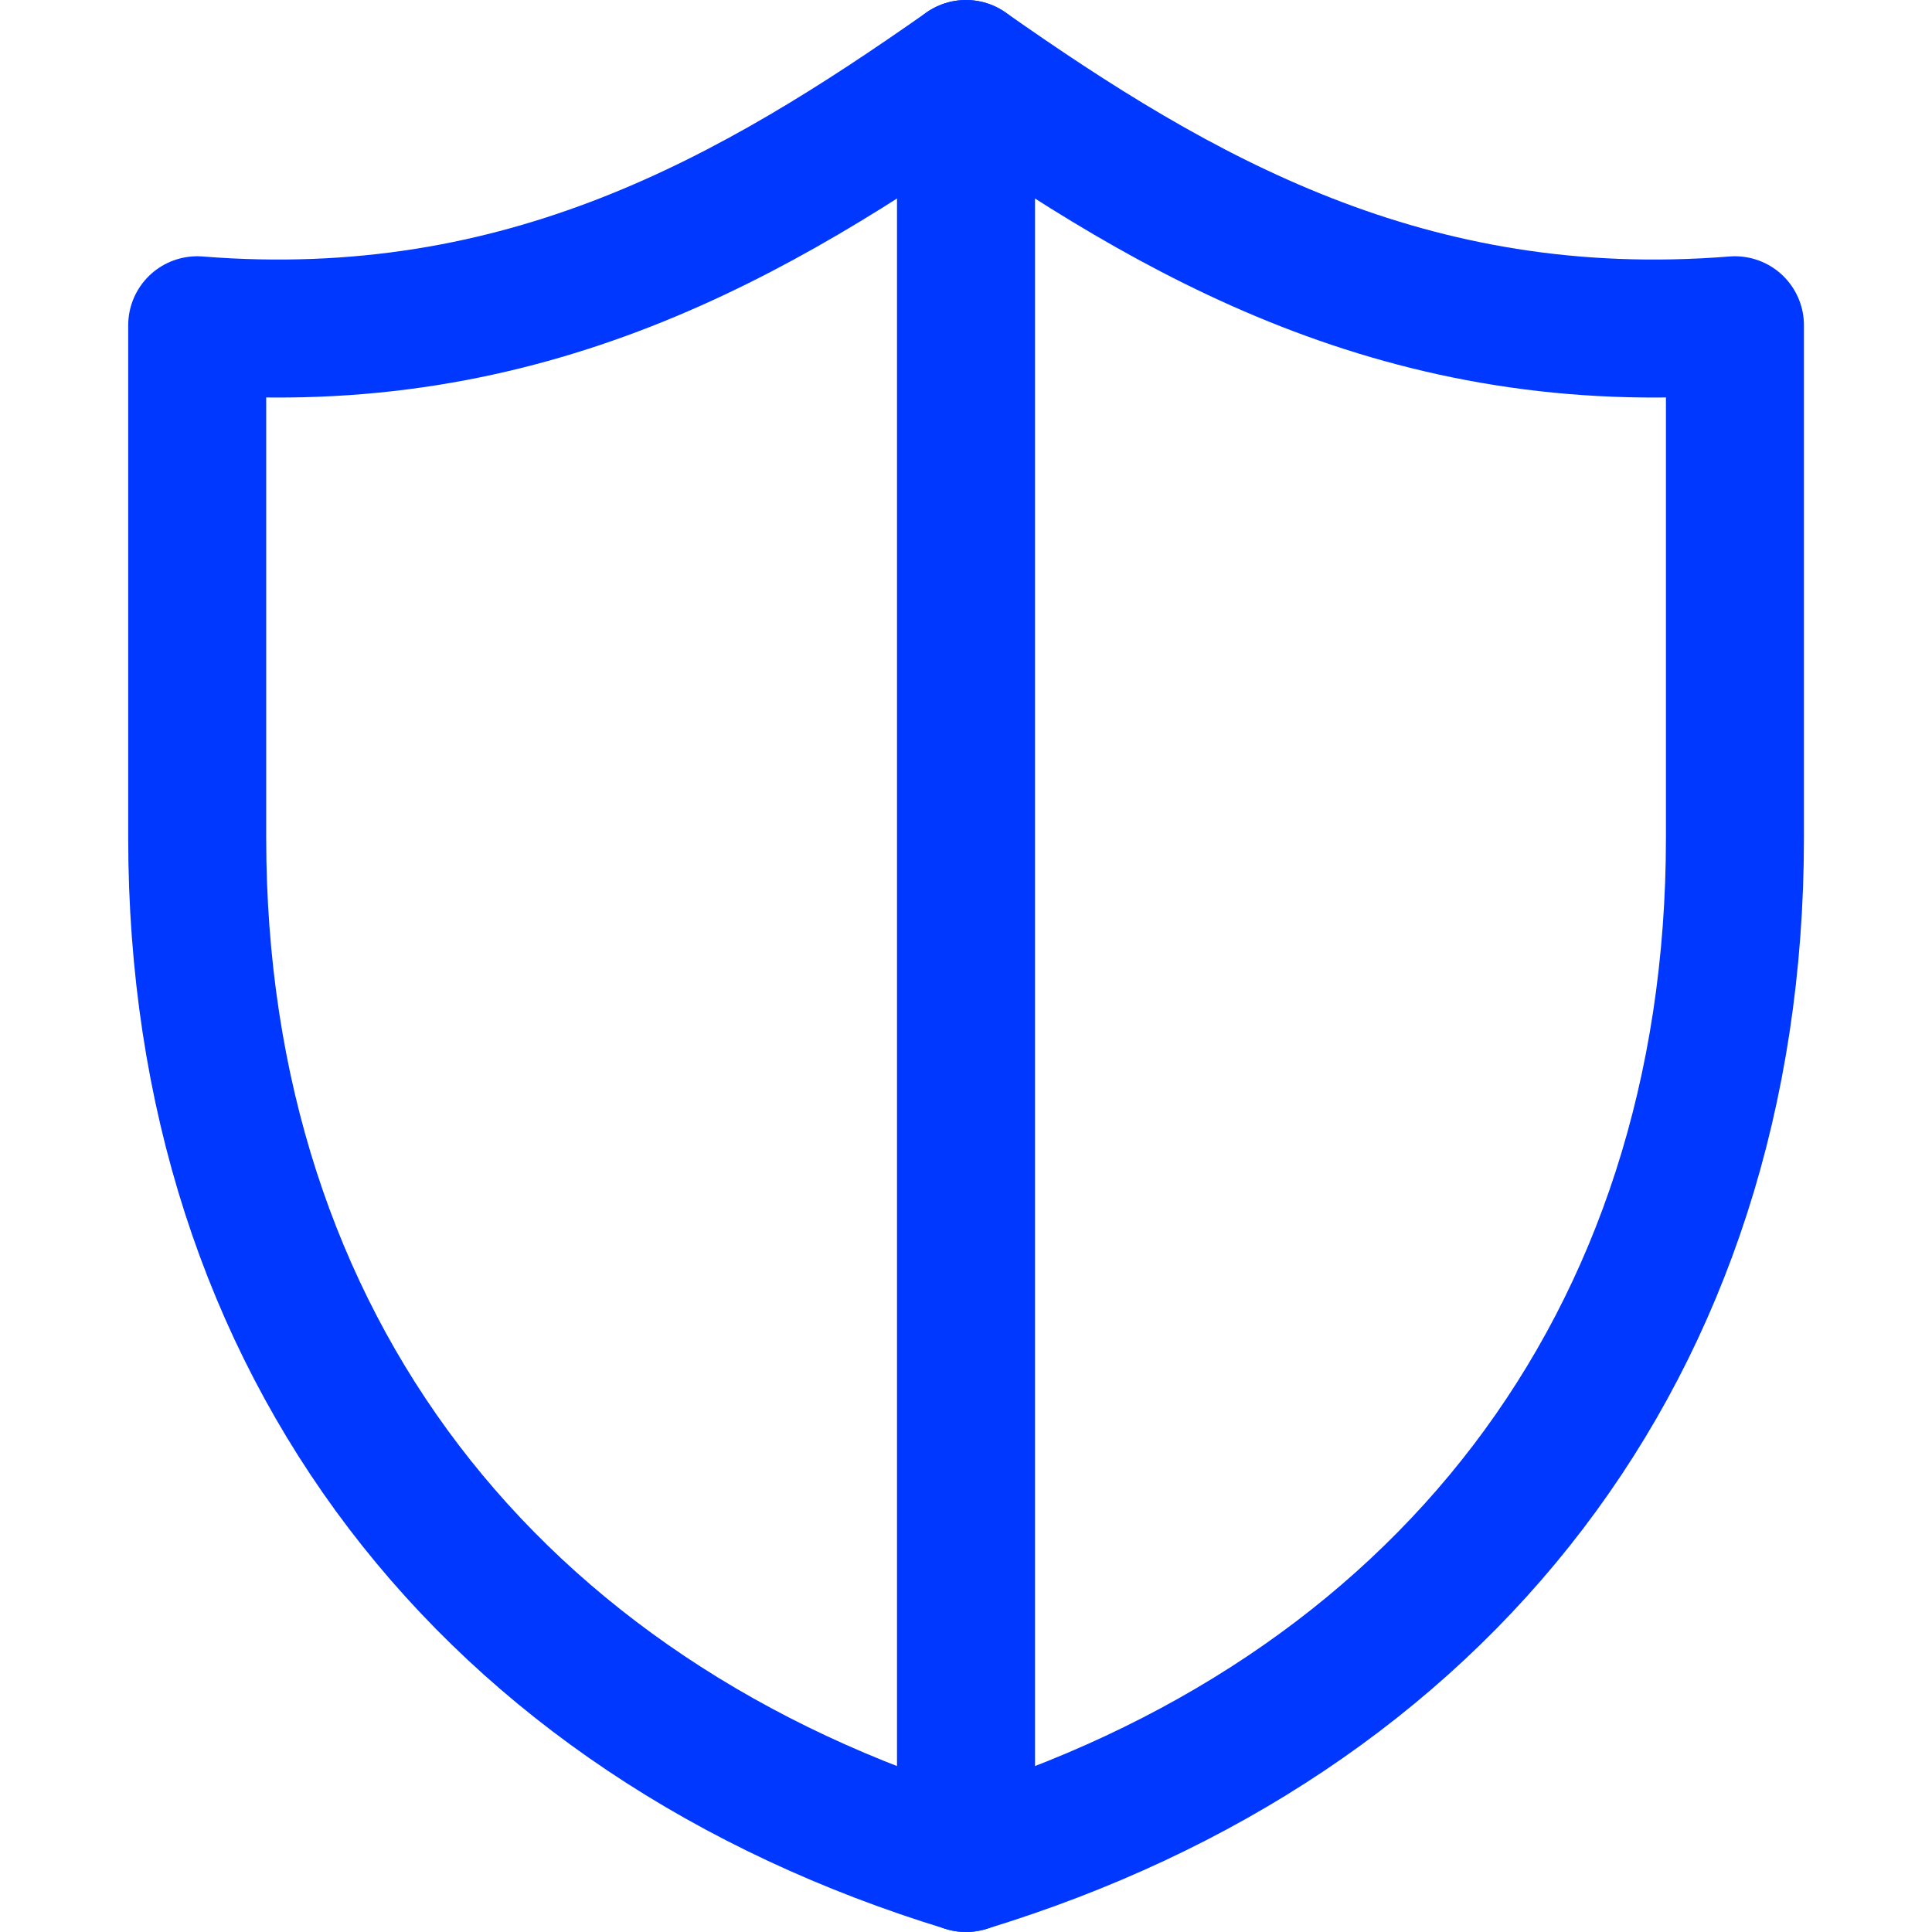
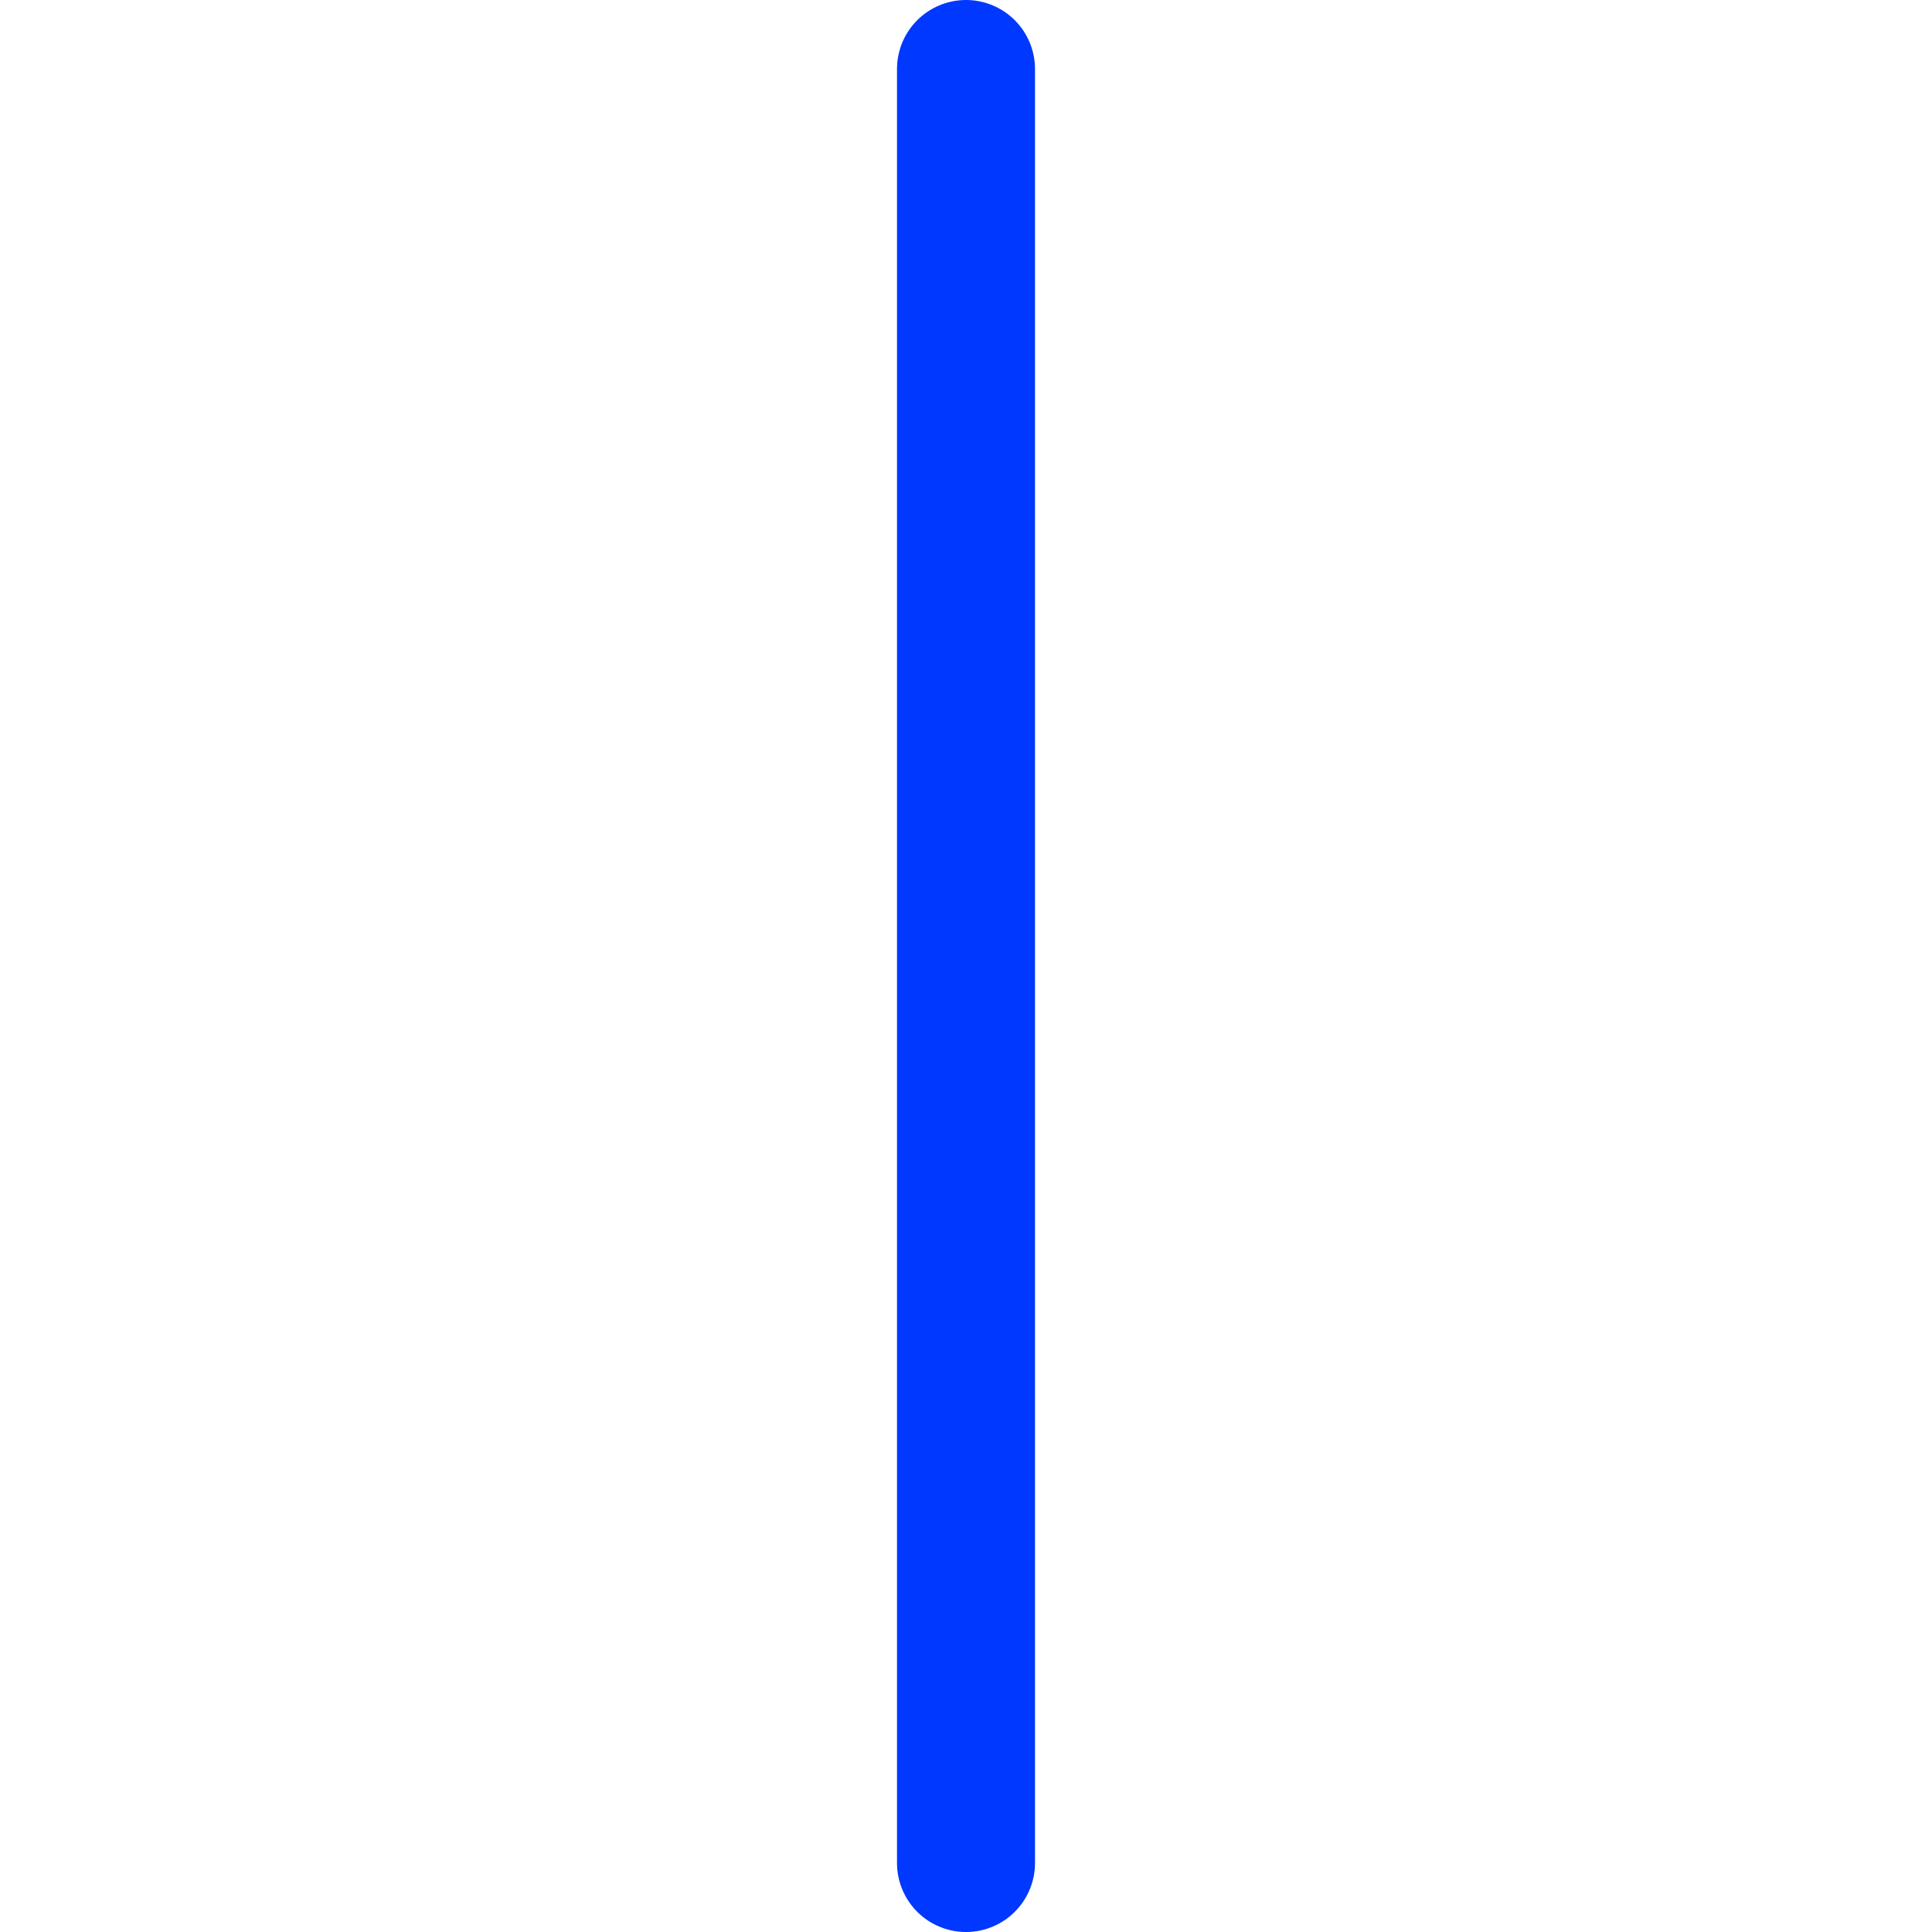
<svg xmlns="http://www.w3.org/2000/svg" width="14" height="14" viewBox="0 0 14 14" fill="none">
  <g clip-path="url(#clip0_468_5064)">
-     <path d="M1.429 2.357V6.071C1.429 9.76 3.567 12.451 7 13.5C10.433 12.451 12.572 9.76 12.572 6.071V2.357C10.195 2.547 8.521 1.568 7 0.5C5.479 1.568 3.805 2.547 1.429 2.357Z" stroke="#0038FF" stroke-miterlimit="10" stroke-linecap="round" stroke-linejoin="round" />
    <path d="M7 0.5V13.5" stroke="#0038FF" stroke-linecap="round" stroke-linejoin="round" />
  </g>
  <defs>
    <clipPath id="clip0_468_5064">
      <rect width="14" height="14" fill="white" />
    </clipPath>
  </defs>
</svg>